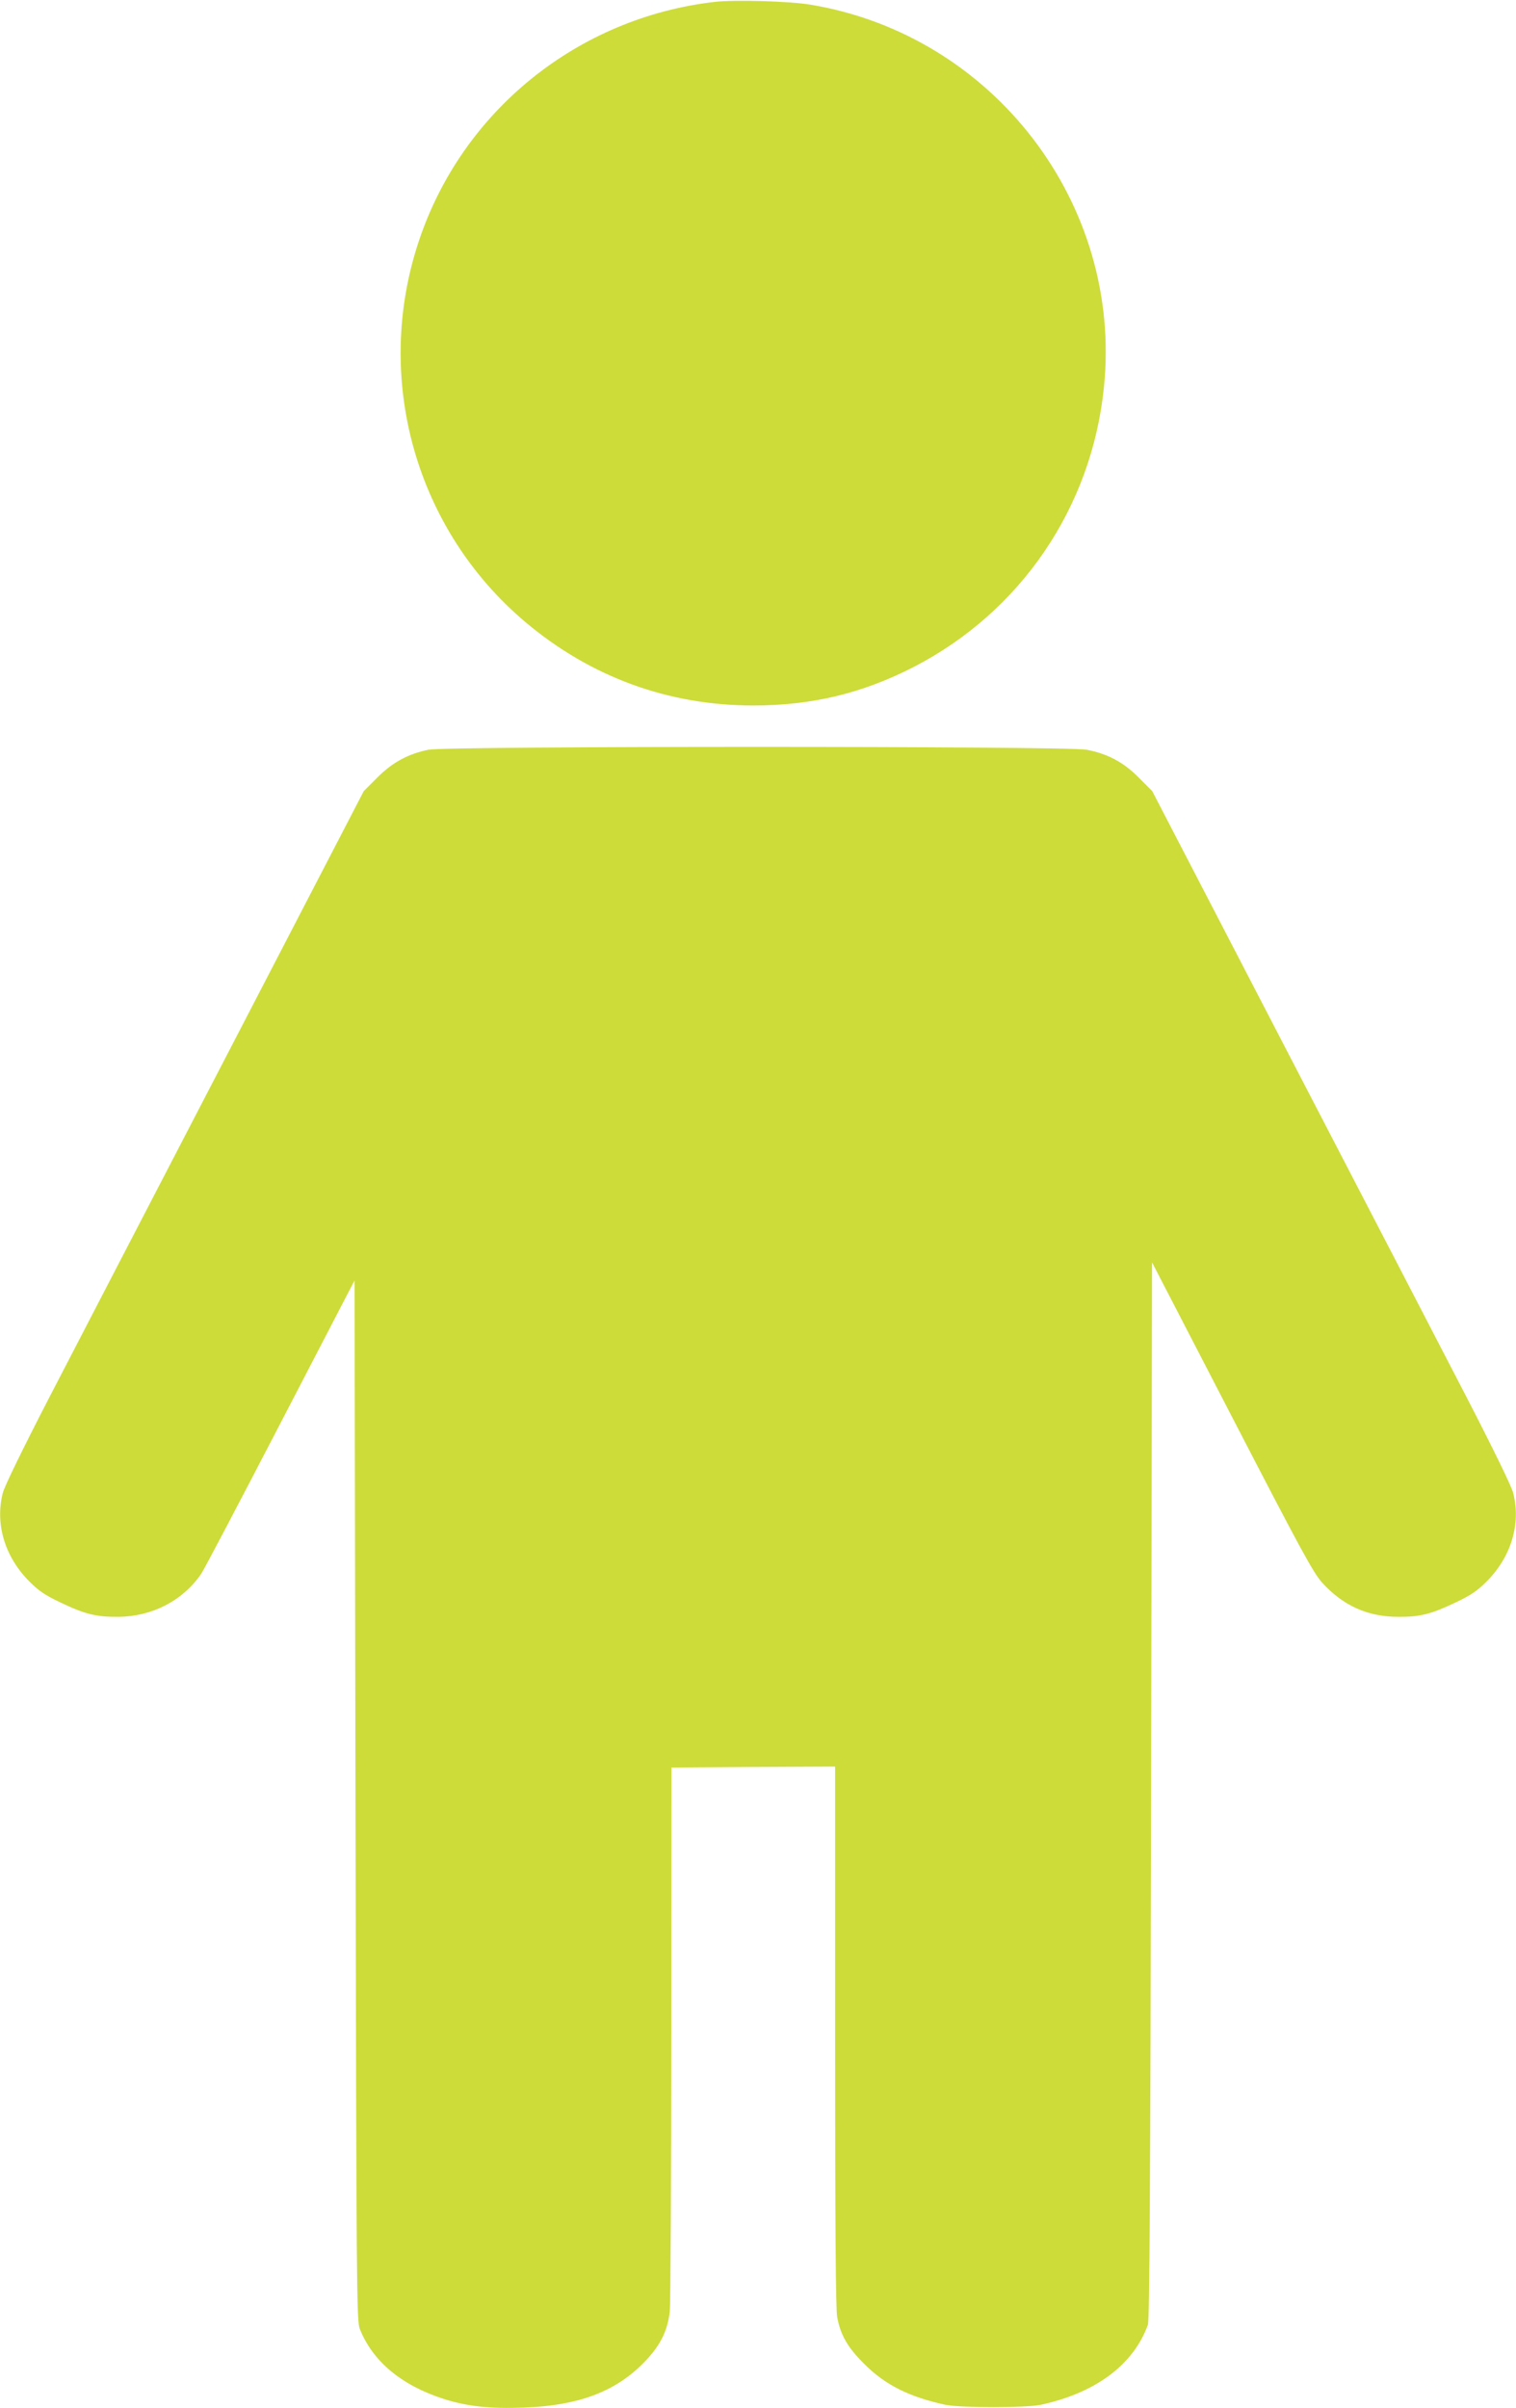
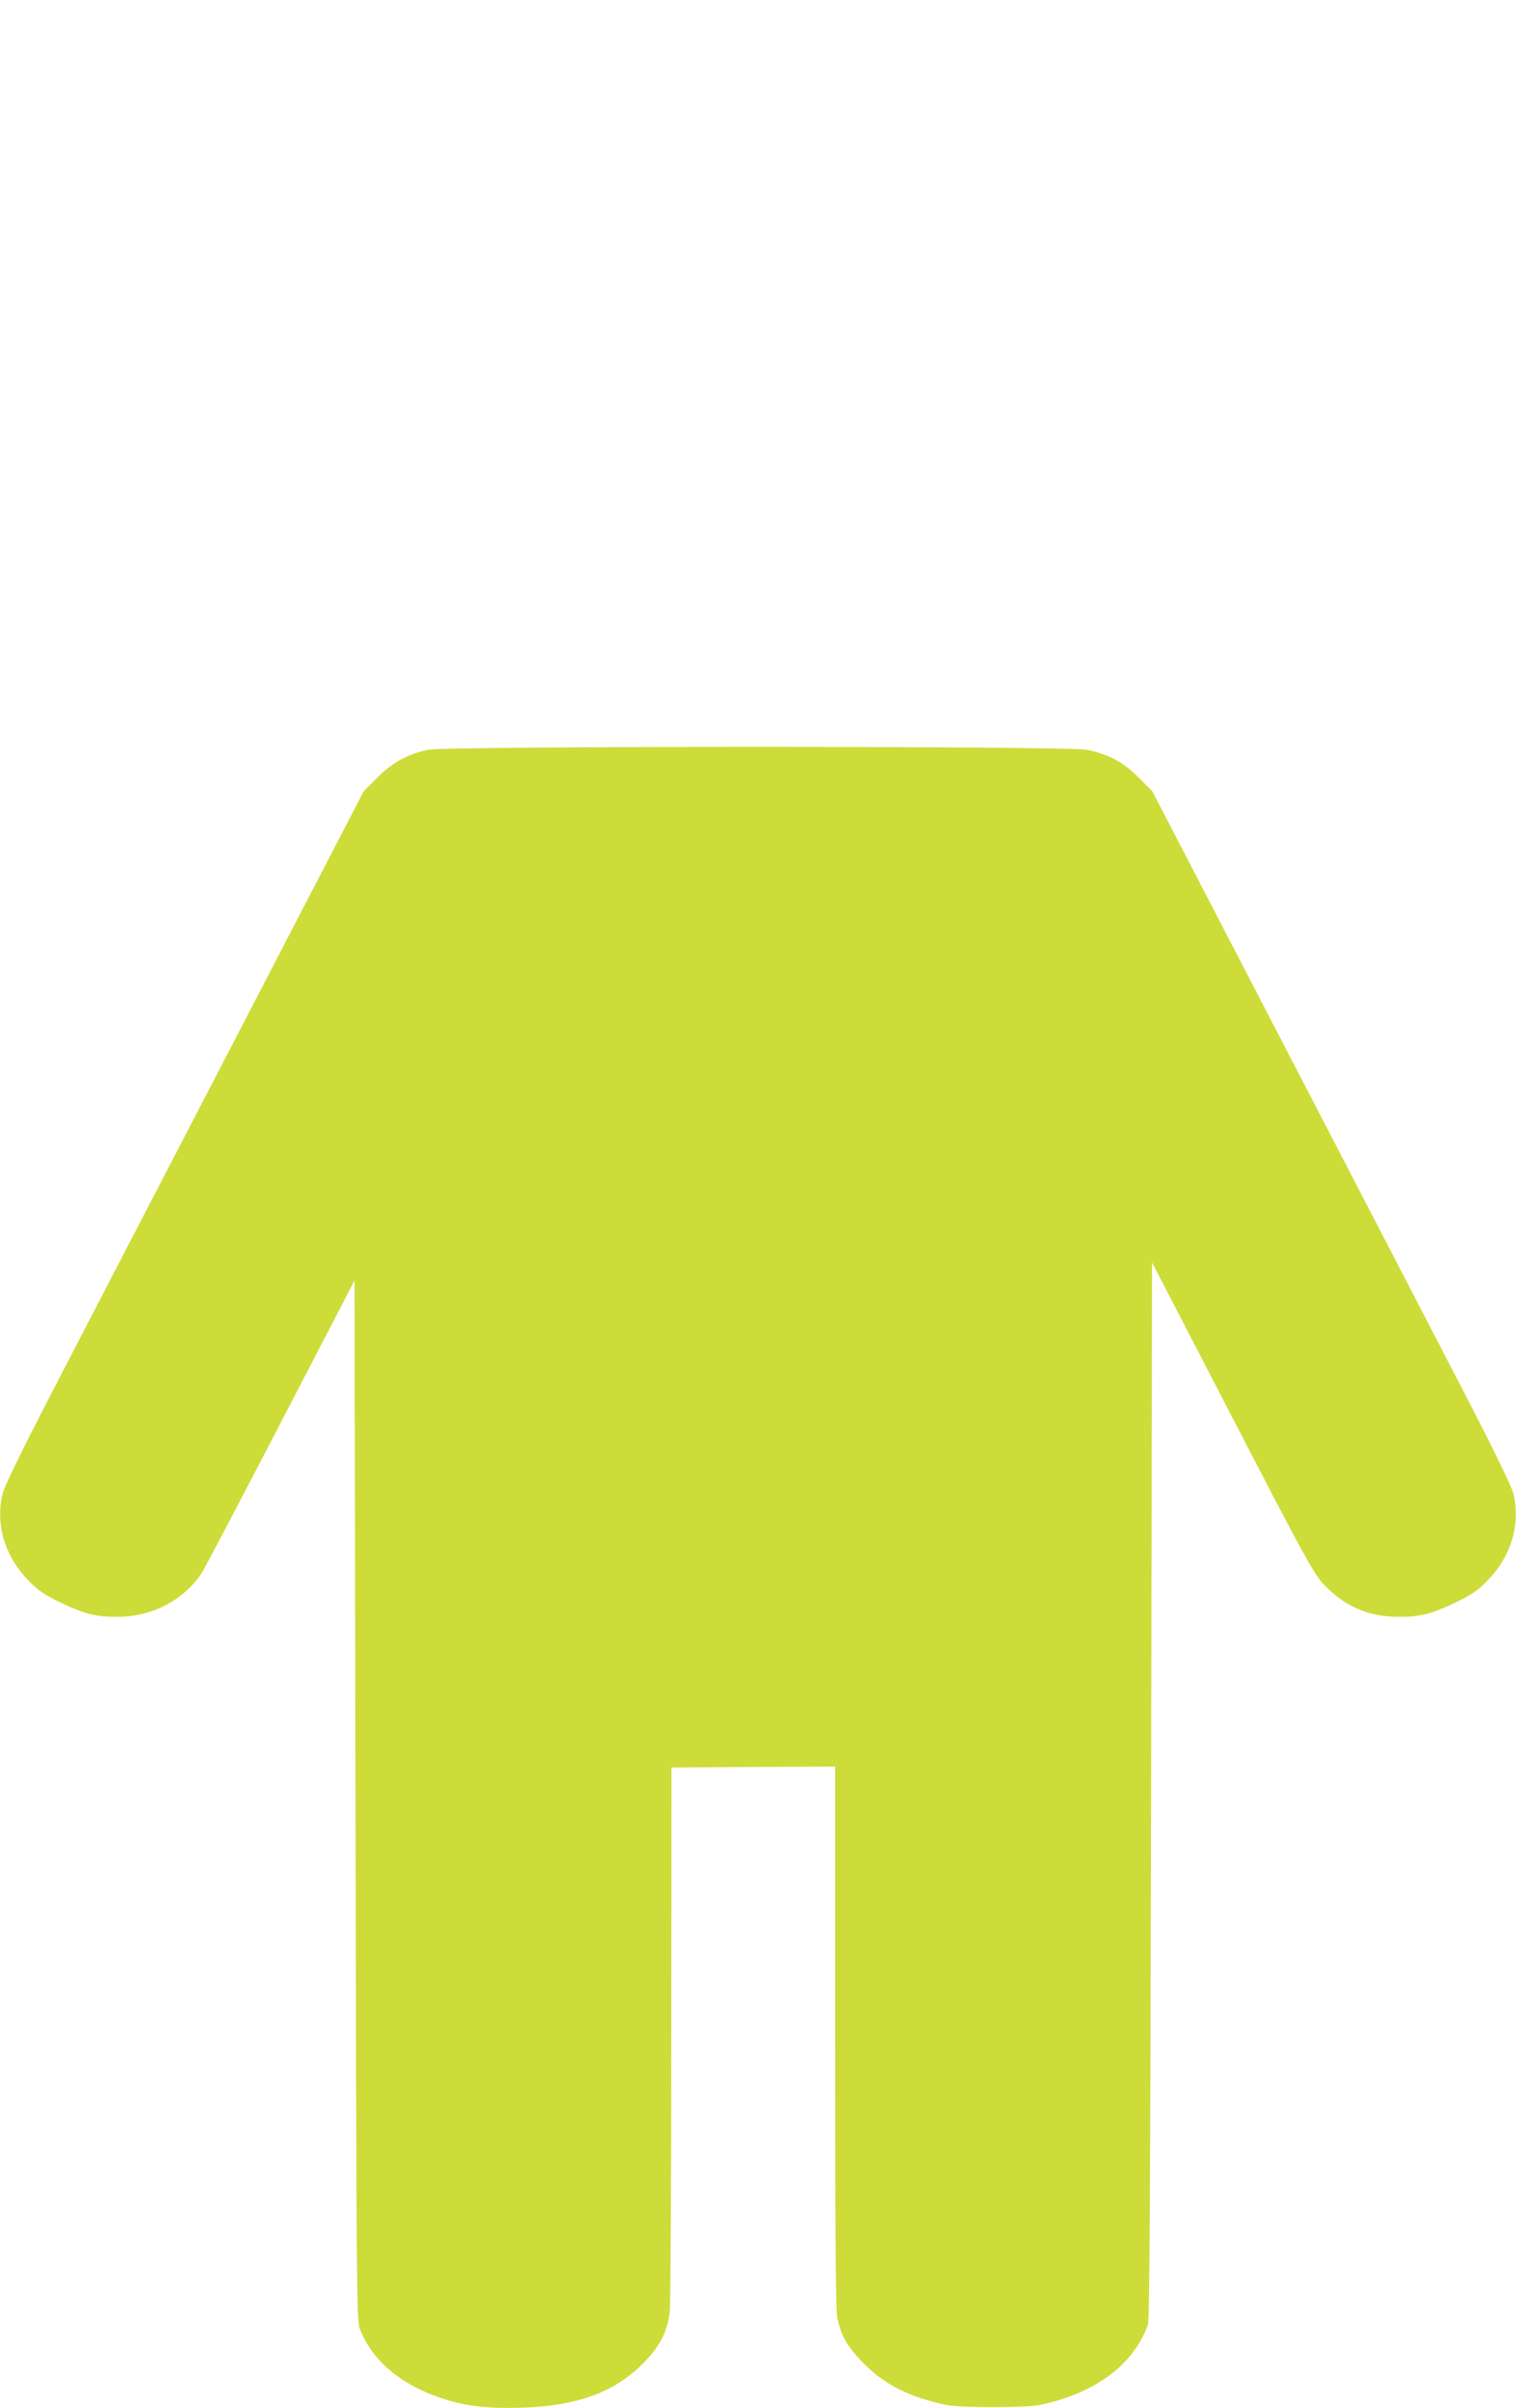
<svg xmlns="http://www.w3.org/2000/svg" version="1.0" width="806pt" height="1280pt" viewBox="0 0 806 1280" preserveAspectRatio="xMidYMid meet">
  <g transform="translate(0,1280) scale(0.1,-0.1)" fill="#cddc39" stroke="none">
-     <path d="M3800 12790 c-729 -84 -1343 -580 -1573 -1271 -244 -730 -18 -1534 568 -2027 346 -291 759 -442 1210 -442 312 0 582 65 855 206 567 293 944 846 1009 1484 101 976 -587 1873 -1559 2035 -112 19 -403 27 -510 15z" />
    <path d="M2278 8815 c-108 -22 -193 -68 -273 -149 l-71 -71 -721 -1390 c-397 -764 -825 -1590 -952 -1835 -140 -271 -236 -468 -246 -505 -42 -165 10 -340 142 -472 49 -49 84 -73 165 -111 130 -62 189 -77 308 -76 180 2 342 86 440 229 15 22 204 382 421 800 l394 759 5 -2764 c5 -2606 6 -2768 23 -2809 69 -174 224 -302 452 -374 122 -38 242 -51 422 -44 281 10 476 81 625 228 93 91 136 172 149 282 4 40 8 707 8 1482 l1 1410 435 3 435 2 0 -1433 c0 -995 3 -1451 11 -1493 18 -96 55 -161 144 -249 110 -111 238 -175 430 -217 81 -17 429 -17 510 0 292 64 491 213 568 425 9 24 13 737 17 2840 l5 2807 425 -821 c368 -711 432 -829 480 -882 111 -122 242 -181 405 -181 115 -1 175 15 303 76 81 38 116 62 165 111 132 132 184 307 142 472 -10 37 -106 234 -246 505 -127 245 -555 1071 -952 1835 l-721 1390 -71 71 c-82 83 -165 127 -278 149 -106 20 -3397 20 -3499 0z" />
  </g>
</svg>